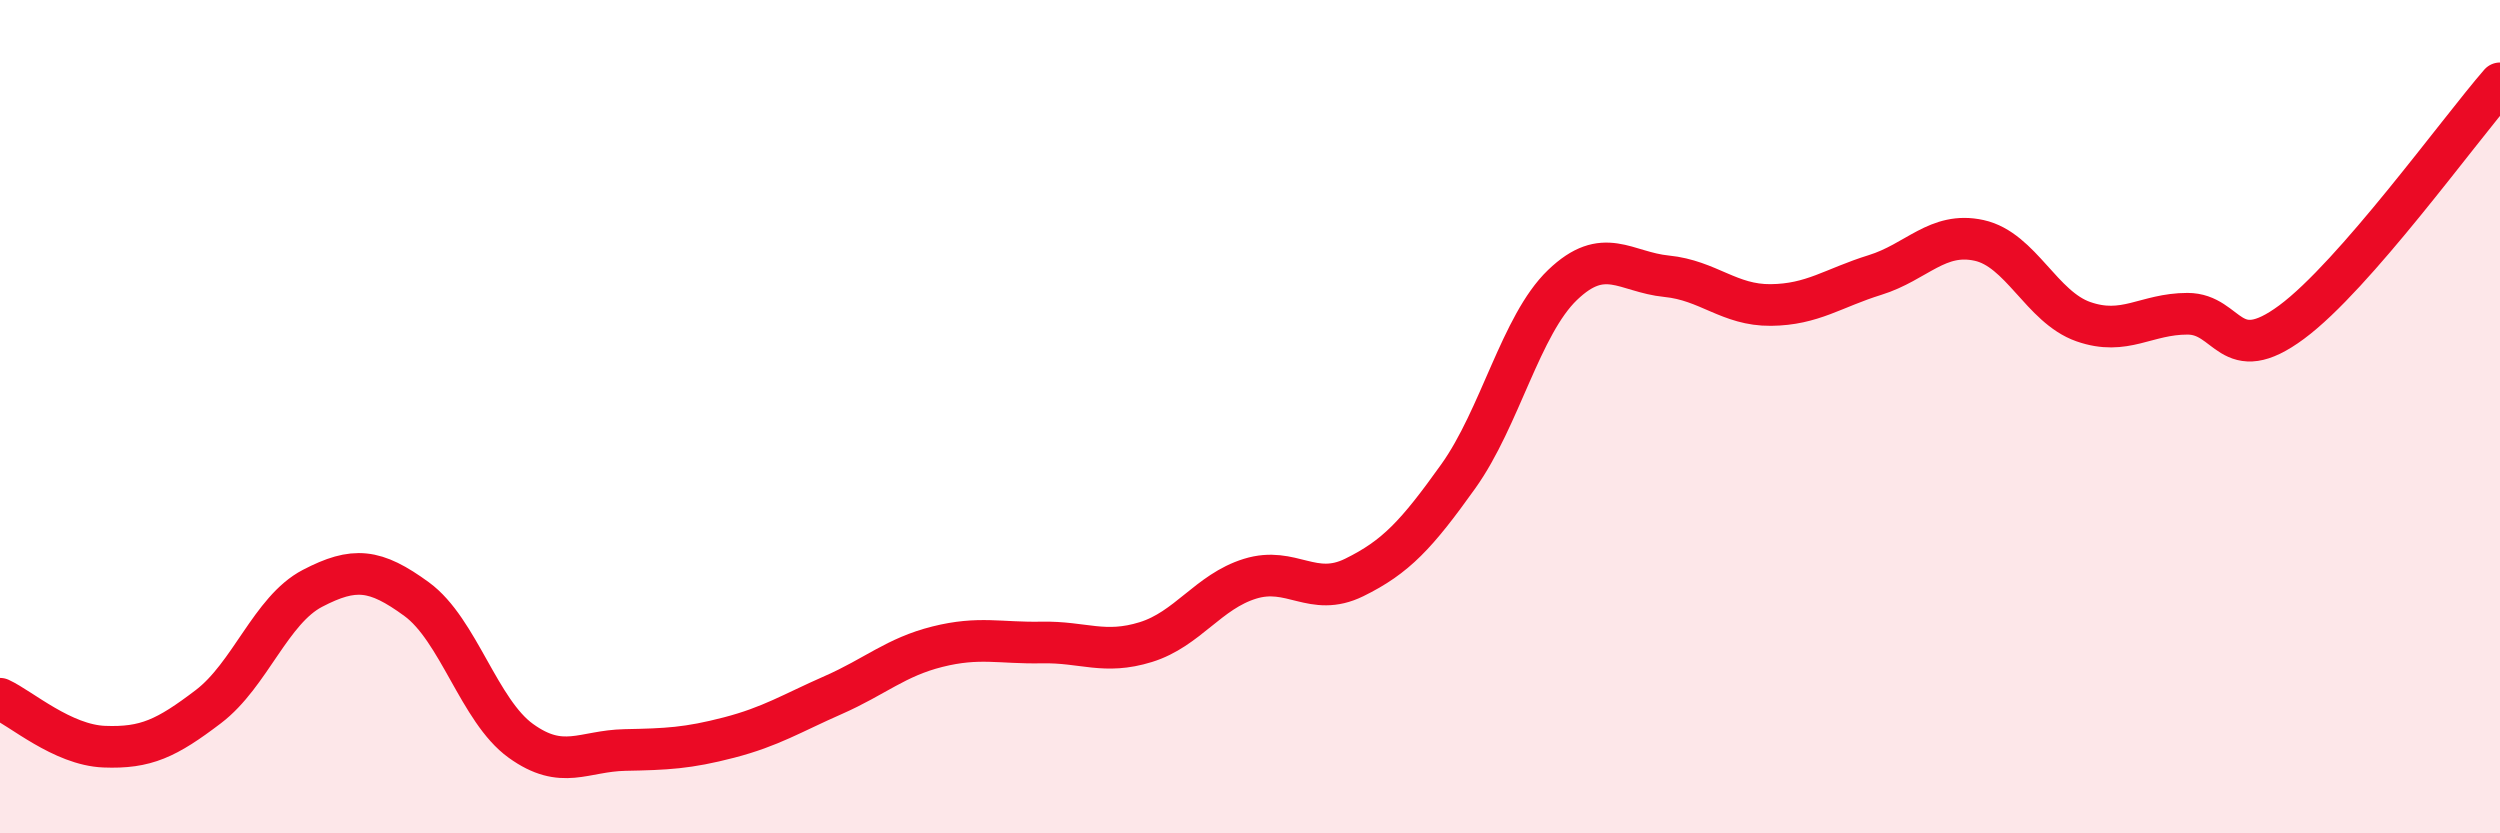
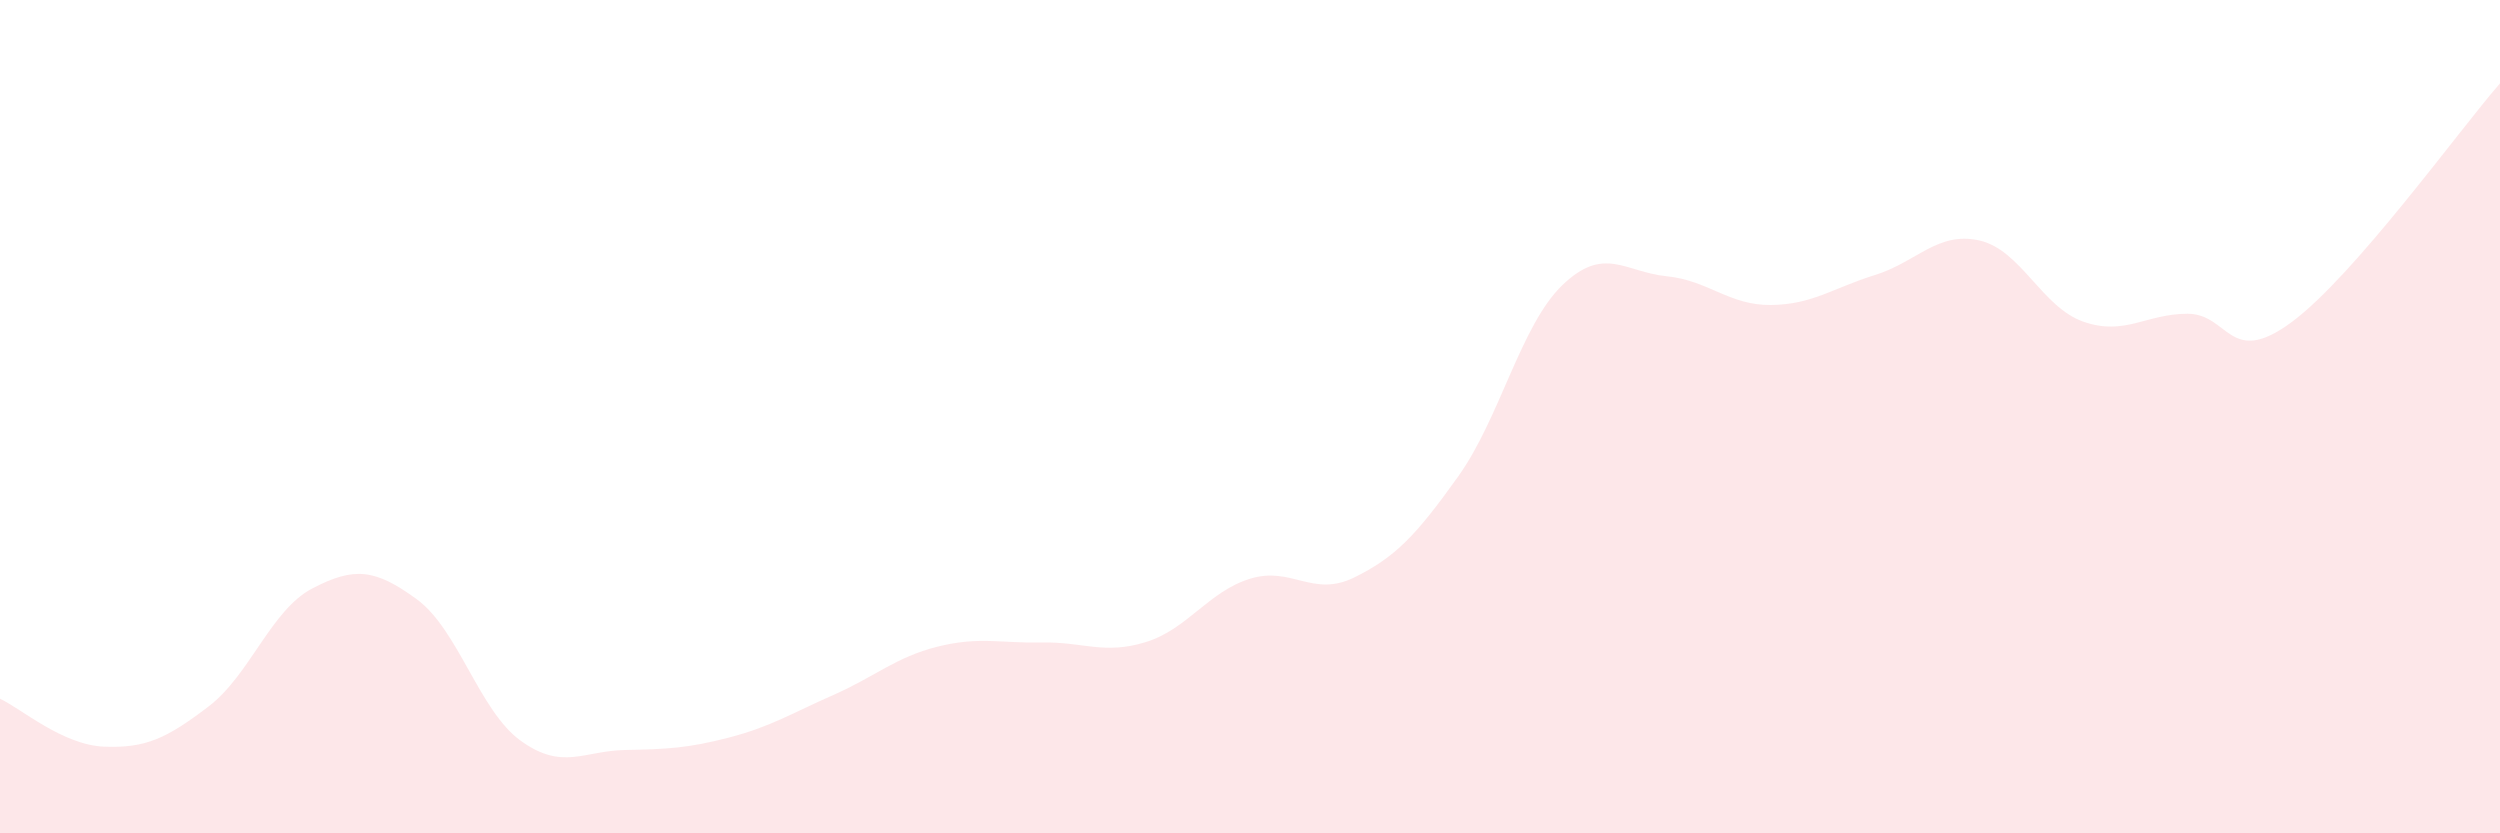
<svg xmlns="http://www.w3.org/2000/svg" width="60" height="20" viewBox="0 0 60 20">
  <path d="M 0,16.77 C 0.5,17 1.5,17.88 2.5,17.92 C 3.5,17.96 4,17.72 5,16.96 C 6,16.2 6.5,14.64 7.5,14.12 C 8.5,13.6 9,13.65 10,14.38 C 11,15.11 11.5,17.06 12.5,17.78 C 13.5,18.5 14,18.02 15,18 C 16,17.98 16.5,17.96 17.5,17.7 C 18.5,17.44 19,17.12 20,16.68 C 21,16.24 21.5,15.77 22.5,15.52 C 23.5,15.27 24,15.44 25,15.42 C 26,15.4 26.5,15.72 27.5,15.41 C 28.5,15.1 29,14.2 30,13.89 C 31,13.58 31.5,14.35 32.5,13.86 C 33.5,13.37 34,12.83 35,11.43 C 36,10.03 36.5,7.8 37.5,6.84 C 38.5,5.88 39,6.53 40,6.63 C 41,6.73 41.5,7.33 42.5,7.32 C 43.5,7.31 44,6.91 45,6.6 C 46,6.29 46.5,5.55 47.5,5.77 C 48.5,5.99 49,7.37 50,7.72 C 51,8.07 51.5,7.53 52.5,7.53 C 53.5,7.53 53.5,8.84 55,7.73 C 56.5,6.62 59,3.15 60,2L60 20L0 20Z" fill="#EB0A25" opacity="0.1" stroke-linecap="round" stroke-linejoin="round" />
-   <path d="M 0,16.77 C 0.5,17 1.5,17.88 2.5,17.92 C 3.5,17.96 4,17.72 5,16.96 C 6,16.2 6.5,14.64 7.5,14.12 C 8.5,13.6 9,13.65 10,14.38 C 11,15.11 11.5,17.06 12.5,17.78 C 13.5,18.5 14,18.02 15,18 C 16,17.98 16.5,17.96 17.5,17.7 C 18.5,17.44 19,17.12 20,16.68 C 21,16.24 21.5,15.77 22.5,15.52 C 23.5,15.27 24,15.44 25,15.42 C 26,15.4 26.5,15.72 27.5,15.41 C 28.5,15.1 29,14.2 30,13.89 C 31,13.58 31.5,14.35 32.5,13.86 C 33.5,13.37 34,12.83 35,11.43 C 36,10.03 36.5,7.8 37.5,6.84 C 38.5,5.88 39,6.53 40,6.63 C 41,6.73 41.5,7.33 42.5,7.32 C 43.5,7.31 44,6.91 45,6.6 C 46,6.29 46.5,5.55 47.5,5.77 C 48.5,5.99 49,7.37 50,7.72 C 51,8.07 51.5,7.53 52.5,7.53 C 53.5,7.53 53.5,8.84 55,7.73 C 56.5,6.62 59,3.15 60,2" stroke="#EB0A25" stroke-width="1" fill="none" stroke-linecap="round" stroke-linejoin="round" />
</svg>